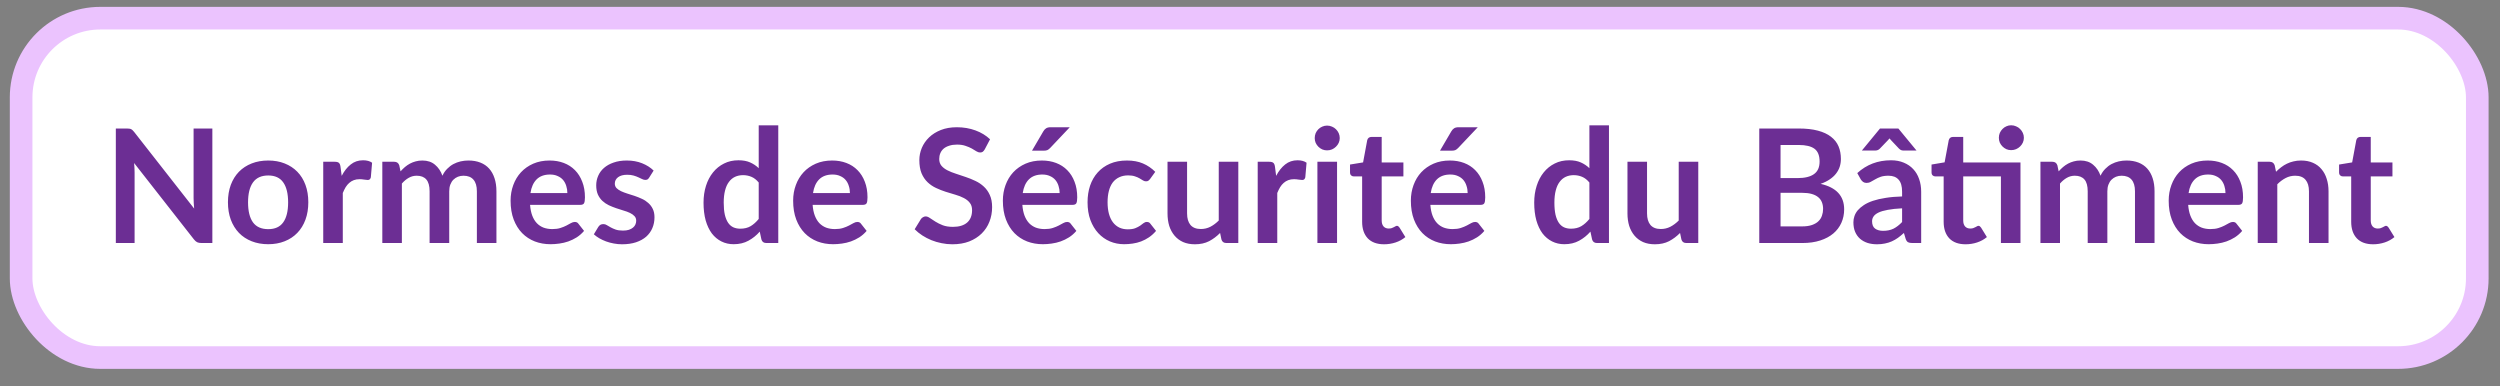
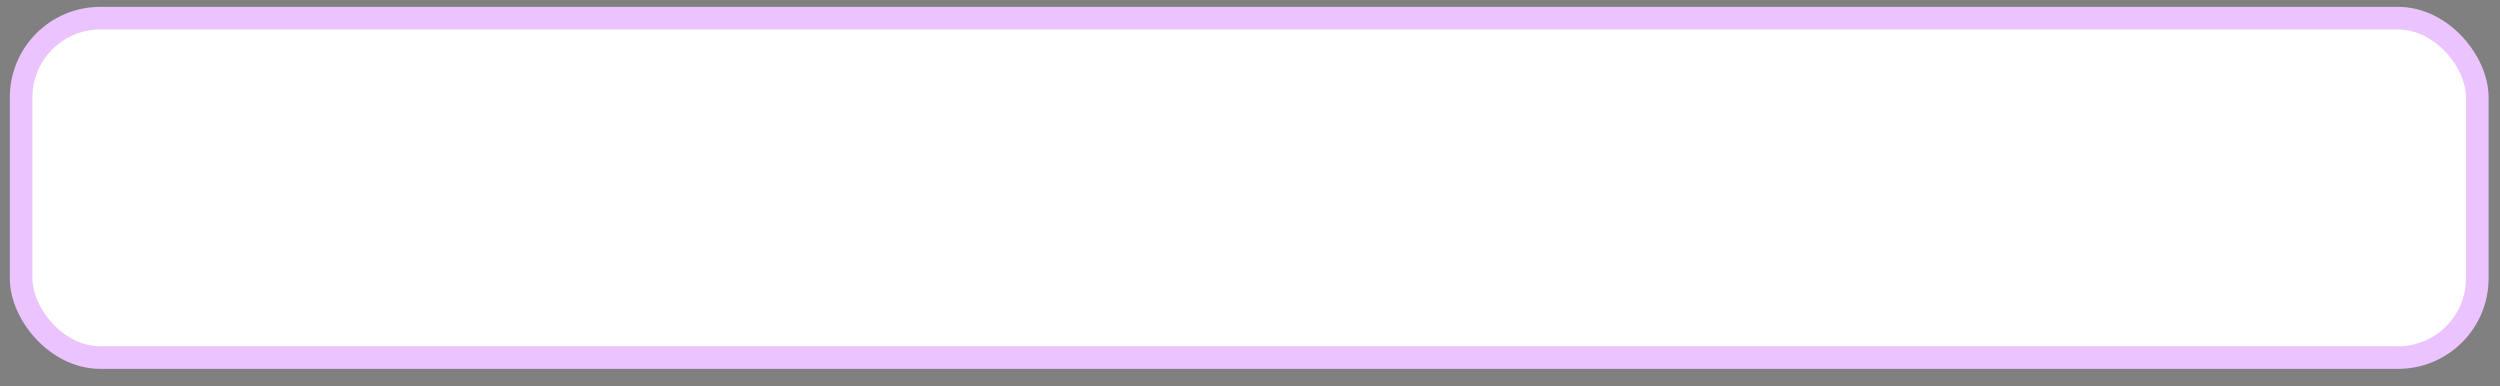
<svg xmlns="http://www.w3.org/2000/svg" width="136" height="21" viewBox="0 0 136 21" fill="none">
  <rect x="0" y="0" width="136" height="21" fill="#808080" stroke="none" />
  <rect x="1.149" y="0.989" width="133.615" height="18.462" rx="4.308" fill="white" />
  <rect x="1.149" y="0.989" width="133.615" height="18.462" rx="4.308" stroke="#EBC3FE" stroke-width="1.231" />
-   <path d="M11.552 6.991V13.22H10.958C10.866 13.22 10.789 13.206 10.725 13.177C10.665 13.146 10.606 13.094 10.549 13.022L7.296 8.869C7.314 9.059 7.322 9.234 7.322 9.395V13.22H6.301V6.991H6.909C6.957 6.991 6.999 6.994 7.034 7C7.071 7.003 7.102 7.011 7.128 7.026C7.157 7.037 7.184 7.056 7.21 7.082C7.236 7.105 7.265 7.136 7.296 7.176L10.562 11.346C10.553 11.246 10.546 11.147 10.54 11.049C10.534 10.951 10.531 10.861 10.531 10.778V6.991H11.552ZM14.593 8.732C14.92 8.732 15.217 8.785 15.484 8.891C15.754 8.997 15.984 9.148 16.174 9.343C16.366 9.539 16.514 9.777 16.617 10.058C16.721 10.34 16.772 10.654 16.772 11.002C16.772 11.352 16.721 11.668 16.617 11.949C16.514 12.231 16.366 12.471 16.174 12.669C15.984 12.867 15.754 13.019 15.484 13.125C15.217 13.232 14.92 13.285 14.593 13.285C14.262 13.285 13.962 13.232 13.692 13.125C13.422 13.019 13.191 12.867 12.999 12.669C12.809 12.471 12.661 12.231 12.555 11.949C12.452 11.668 12.4 11.352 12.4 11.002C12.4 10.654 12.452 10.34 12.555 10.058C12.661 9.777 12.809 9.539 12.999 9.343C13.191 9.148 13.422 8.997 13.692 8.891C13.962 8.785 14.262 8.732 14.593 8.732ZM14.593 12.466C14.96 12.466 15.232 12.343 15.407 12.096C15.585 11.849 15.674 11.487 15.674 11.01C15.674 10.534 15.585 10.17 15.407 9.92C15.232 9.671 14.96 9.546 14.593 9.546C14.219 9.546 13.942 9.672 13.761 9.925C13.583 10.175 13.494 10.537 13.494 11.01C13.494 11.484 13.583 11.846 13.761 12.096C13.942 12.343 14.219 12.466 14.593 12.466ZM18.588 9.567C18.726 9.303 18.889 9.096 19.079 8.947C19.268 8.795 19.492 8.719 19.751 8.719C19.955 8.719 20.119 8.763 20.242 8.852L20.173 9.649C20.159 9.701 20.137 9.738 20.108 9.761C20.083 9.781 20.047 9.791 20.001 9.791C19.958 9.791 19.893 9.784 19.807 9.77C19.724 9.755 19.642 9.748 19.561 9.748C19.444 9.748 19.339 9.765 19.247 9.8C19.155 9.834 19.072 9.885 18.997 9.951C18.925 10.014 18.861 10.091 18.803 10.183C18.749 10.275 18.697 10.38 18.648 10.498V13.22H17.584V8.8H18.209C18.318 8.8 18.394 8.821 18.437 8.861C18.48 8.898 18.509 8.967 18.523 9.068L18.588 9.567ZM20.798 13.22V8.8H21.448C21.586 8.8 21.677 8.865 21.72 8.994L21.789 9.322C21.866 9.236 21.947 9.157 22.03 9.085C22.116 9.013 22.207 8.951 22.302 8.9C22.399 8.848 22.503 8.808 22.612 8.779C22.724 8.747 22.846 8.732 22.978 8.732C23.256 8.732 23.485 8.808 23.663 8.96C23.844 9.109 23.979 9.309 24.068 9.559C24.137 9.412 24.223 9.287 24.326 9.184C24.43 9.078 24.543 8.991 24.666 8.925C24.79 8.859 24.921 8.811 25.058 8.779C25.199 8.747 25.34 8.732 25.481 8.732C25.725 8.732 25.942 8.769 26.131 8.844C26.321 8.918 26.48 9.027 26.609 9.171C26.738 9.315 26.836 9.49 26.902 9.696C26.971 9.903 27.006 10.14 27.006 10.407V13.22H25.942V10.407C25.942 10.126 25.88 9.915 25.756 9.774C25.633 9.63 25.452 9.559 25.213 9.559C25.104 9.559 25.002 9.577 24.908 9.615C24.816 9.652 24.734 9.707 24.662 9.778C24.593 9.847 24.539 9.935 24.498 10.041C24.458 10.147 24.438 10.269 24.438 10.407V13.22H23.37V10.407C23.37 10.111 23.309 9.896 23.189 9.761C23.071 9.626 22.897 9.559 22.668 9.559C22.512 9.559 22.367 9.597 22.233 9.675C22.1 9.75 21.977 9.853 21.862 9.985V13.22H20.798ZM30.864 10.502C30.864 10.364 30.844 10.235 30.804 10.114C30.767 9.991 30.709 9.883 30.632 9.791C30.554 9.699 30.455 9.628 30.334 9.576C30.217 9.521 30.079 9.494 29.921 9.494C29.614 9.494 29.371 9.582 29.193 9.757C29.018 9.932 28.906 10.18 28.857 10.502H30.864ZM28.835 11.144C28.853 11.371 28.893 11.568 28.956 11.734C29.019 11.898 29.102 12.034 29.206 12.143C29.309 12.249 29.431 12.33 29.572 12.384C29.716 12.436 29.873 12.462 30.046 12.462C30.218 12.462 30.366 12.442 30.489 12.402C30.616 12.361 30.725 12.317 30.817 12.268C30.912 12.219 30.994 12.175 31.062 12.135C31.134 12.095 31.203 12.074 31.269 12.074C31.358 12.074 31.424 12.107 31.467 12.173L31.773 12.561C31.655 12.699 31.523 12.815 31.377 12.91C31.23 13.002 31.077 13.077 30.916 13.134C30.758 13.189 30.596 13.227 30.429 13.25C30.265 13.273 30.106 13.285 29.951 13.285C29.644 13.285 29.358 13.235 29.094 13.134C28.83 13.031 28.6 12.88 28.405 12.682C28.209 12.481 28.056 12.234 27.944 11.941C27.832 11.645 27.776 11.303 27.776 10.916C27.776 10.614 27.825 10.331 27.922 10.067C28.02 9.8 28.159 9.569 28.34 9.373C28.524 9.175 28.746 9.019 29.008 8.904C29.272 8.789 29.569 8.732 29.899 8.732C30.178 8.732 30.435 8.776 30.67 8.865C30.906 8.954 31.108 9.085 31.278 9.257C31.447 9.427 31.579 9.636 31.674 9.886C31.772 10.133 31.821 10.416 31.821 10.735C31.821 10.896 31.803 11.005 31.769 11.062C31.735 11.117 31.668 11.144 31.571 11.144H28.835ZM35.316 9.662C35.287 9.708 35.257 9.741 35.225 9.761C35.194 9.778 35.154 9.787 35.105 9.787C35.053 9.787 34.997 9.773 34.937 9.744C34.879 9.715 34.812 9.684 34.734 9.649C34.657 9.612 34.568 9.579 34.467 9.55C34.37 9.521 34.253 9.507 34.118 9.507C33.908 9.507 33.743 9.551 33.623 9.64C33.505 9.73 33.446 9.846 33.446 9.989C33.446 10.084 33.476 10.165 33.537 10.231C33.6 10.294 33.682 10.35 33.782 10.399C33.886 10.447 34.002 10.492 34.131 10.532C34.26 10.569 34.391 10.611 34.523 10.657C34.658 10.703 34.79 10.756 34.919 10.816C35.049 10.874 35.163 10.949 35.264 11.04C35.367 11.13 35.449 11.237 35.51 11.364C35.573 11.49 35.604 11.642 35.604 11.82C35.604 12.033 35.566 12.229 35.488 12.41C35.413 12.588 35.301 12.743 35.152 12.876C35.003 13.005 34.818 13.107 34.596 13.181C34.378 13.253 34.125 13.289 33.838 13.289C33.686 13.289 33.537 13.275 33.39 13.246C33.247 13.22 33.107 13.183 32.972 13.134C32.84 13.085 32.717 13.028 32.602 12.962C32.49 12.896 32.391 12.824 32.305 12.746L32.55 12.341C32.582 12.293 32.619 12.255 32.662 12.229C32.705 12.204 32.76 12.191 32.826 12.191C32.892 12.191 32.954 12.209 33.011 12.247C33.071 12.284 33.14 12.324 33.218 12.367C33.295 12.41 33.386 12.451 33.489 12.488C33.596 12.525 33.729 12.544 33.89 12.544C34.016 12.544 34.124 12.53 34.213 12.501C34.305 12.469 34.38 12.429 34.437 12.38C34.497 12.331 34.54 12.275 34.566 12.212C34.595 12.146 34.609 12.079 34.609 12.01C34.609 11.906 34.578 11.822 34.514 11.756C34.454 11.69 34.372 11.632 34.269 11.583C34.168 11.534 34.052 11.491 33.92 11.454C33.791 11.414 33.657 11.371 33.519 11.325C33.384 11.279 33.251 11.226 33.119 11.165C32.99 11.102 32.873 11.023 32.77 10.928C32.669 10.834 32.587 10.717 32.524 10.58C32.464 10.442 32.434 10.275 32.434 10.08C32.434 9.899 32.47 9.727 32.542 9.563C32.613 9.399 32.718 9.257 32.856 9.136C32.997 9.013 33.17 8.915 33.377 8.844C33.587 8.769 33.828 8.732 34.101 8.732C34.405 8.732 34.682 8.782 34.932 8.882C35.182 8.983 35.39 9.115 35.557 9.279L35.316 9.662ZM41.274 9.929C41.154 9.783 41.022 9.679 40.878 9.619C40.737 9.559 40.585 9.528 40.421 9.528C40.261 9.528 40.116 9.559 39.986 9.619C39.857 9.679 39.746 9.771 39.655 9.895C39.563 10.015 39.492 10.17 39.444 10.36C39.395 10.546 39.37 10.768 39.37 11.023C39.37 11.282 39.39 11.501 39.431 11.682C39.474 11.86 39.534 12.007 39.612 12.122C39.689 12.234 39.784 12.316 39.896 12.367C40.008 12.416 40.133 12.441 40.271 12.441C40.492 12.441 40.68 12.395 40.835 12.303C40.99 12.211 41.136 12.08 41.274 11.911V9.929ZM42.338 6.819V13.22H41.688C41.547 13.22 41.458 13.156 41.421 13.026L41.33 12.6C41.152 12.804 40.947 12.969 40.714 13.095C40.485 13.222 40.216 13.285 39.909 13.285C39.668 13.285 39.446 13.235 39.245 13.134C39.044 13.034 38.871 12.889 38.724 12.699C38.581 12.507 38.469 12.27 38.388 11.988C38.311 11.707 38.272 11.385 38.272 11.023C38.272 10.696 38.316 10.392 38.405 10.11C38.494 9.829 38.622 9.584 38.789 9.378C38.955 9.171 39.155 9.01 39.388 8.895C39.62 8.777 39.882 8.719 40.172 8.719C40.419 8.719 40.63 8.757 40.805 8.835C40.98 8.912 41.136 9.017 41.274 9.149V6.819H42.338ZM46.236 10.502C46.236 10.364 46.216 10.235 46.175 10.114C46.138 9.991 46.081 9.883 46.003 9.791C45.926 9.699 45.827 9.628 45.706 9.576C45.588 9.521 45.45 9.494 45.292 9.494C44.985 9.494 44.742 9.582 44.564 9.757C44.389 9.932 44.277 10.18 44.228 10.502H46.236ZM44.207 11.144C44.224 11.371 44.264 11.568 44.328 11.734C44.391 11.898 44.474 12.034 44.577 12.143C44.681 12.249 44.803 12.33 44.944 12.384C45.087 12.436 45.245 12.462 45.417 12.462C45.59 12.462 45.738 12.442 45.861 12.402C45.987 12.361 46.097 12.317 46.188 12.268C46.283 12.219 46.365 12.175 46.434 12.135C46.506 12.095 46.575 12.074 46.641 12.074C46.73 12.074 46.796 12.107 46.839 12.173L47.145 12.561C47.027 12.699 46.895 12.815 46.748 12.91C46.602 13.002 46.448 13.077 46.288 13.134C46.13 13.189 45.967 13.227 45.801 13.25C45.637 13.273 45.478 13.285 45.323 13.285C45.015 13.285 44.73 13.235 44.465 13.134C44.201 13.031 43.971 12.88 43.776 12.682C43.581 12.481 43.427 12.234 43.315 11.941C43.203 11.645 43.147 11.303 43.147 10.916C43.147 10.614 43.196 10.331 43.294 10.067C43.391 9.8 43.531 9.569 43.712 9.373C43.895 9.175 44.118 9.019 44.379 8.904C44.643 8.789 44.941 8.732 45.271 8.732C45.55 8.732 45.806 8.776 46.042 8.865C46.278 8.954 46.48 9.085 46.649 9.257C46.819 9.427 46.951 9.636 47.046 9.886C47.143 10.133 47.192 10.416 47.192 10.735C47.192 10.896 47.175 11.005 47.141 11.062C47.106 11.117 47.04 11.144 46.942 11.144H44.207ZM53.571 8.124C53.536 8.184 53.499 8.229 53.459 8.258C53.421 8.284 53.374 8.296 53.316 8.296C53.256 8.296 53.19 8.275 53.118 8.232C53.049 8.186 52.966 8.136 52.868 8.081C52.771 8.027 52.656 7.978 52.524 7.935C52.395 7.889 52.241 7.866 52.063 7.866C51.902 7.866 51.761 7.886 51.641 7.926C51.52 7.963 51.418 8.016 51.335 8.085C51.255 8.154 51.194 8.238 51.154 8.335C51.114 8.43 51.094 8.535 51.094 8.65C51.094 8.796 51.134 8.918 51.214 9.016C51.297 9.114 51.407 9.197 51.542 9.266C51.677 9.335 51.83 9.396 52.003 9.451C52.175 9.506 52.352 9.564 52.532 9.628C52.713 9.688 52.89 9.76 53.062 9.843C53.235 9.923 53.388 10.027 53.523 10.153C53.658 10.277 53.766 10.429 53.846 10.61C53.93 10.791 53.971 11.01 53.971 11.269C53.971 11.55 53.922 11.815 53.825 12.061C53.73 12.306 53.589 12.52 53.403 12.703C53.219 12.884 52.993 13.028 52.726 13.134C52.459 13.237 52.153 13.289 51.809 13.289C51.611 13.289 51.415 13.269 51.223 13.229C51.03 13.191 50.845 13.137 50.667 13.065C50.492 12.993 50.327 12.907 50.172 12.807C50.017 12.706 49.879 12.594 49.758 12.471L50.099 11.915C50.127 11.875 50.165 11.842 50.211 11.816C50.257 11.787 50.305 11.773 50.357 11.773C50.429 11.773 50.506 11.803 50.59 11.863C50.673 11.921 50.772 11.985 50.887 12.057C51.002 12.129 51.135 12.195 51.288 12.255C51.443 12.313 51.628 12.341 51.843 12.341C52.173 12.341 52.429 12.264 52.61 12.109C52.791 11.951 52.881 11.725 52.881 11.432C52.881 11.269 52.84 11.135 52.756 11.032C52.676 10.928 52.568 10.842 52.433 10.773C52.298 10.702 52.145 10.641 51.972 10.592C51.8 10.544 51.625 10.491 51.447 10.433C51.269 10.376 51.094 10.307 50.921 10.226C50.749 10.146 50.595 10.041 50.46 9.912C50.325 9.783 50.216 9.622 50.133 9.429C50.053 9.234 50.012 8.994 50.012 8.71C50.012 8.483 50.057 8.262 50.146 8.047C50.238 7.831 50.37 7.64 50.542 7.474C50.715 7.307 50.927 7.174 51.18 7.073C51.432 6.973 51.723 6.922 52.05 6.922C52.417 6.922 52.756 6.98 53.067 7.095C53.377 7.209 53.641 7.37 53.859 7.577L53.571 8.124ZM57.645 10.502C57.645 10.364 57.624 10.235 57.584 10.114C57.547 9.991 57.489 9.883 57.412 9.791C57.334 9.699 57.235 9.628 57.115 9.576C56.997 9.521 56.859 9.494 56.701 9.494C56.394 9.494 56.151 9.582 55.973 9.757C55.798 9.932 55.686 10.18 55.637 10.502H57.645ZM55.616 11.144C55.633 11.371 55.673 11.568 55.736 11.734C55.8 11.898 55.883 12.034 55.986 12.143C56.09 12.249 56.212 12.33 56.352 12.384C56.496 12.436 56.654 12.462 56.826 12.462C56.998 12.462 57.146 12.442 57.27 12.402C57.396 12.361 57.505 12.317 57.597 12.268C57.692 12.219 57.774 12.175 57.843 12.135C57.915 12.095 57.983 12.074 58.05 12.074C58.139 12.074 58.205 12.107 58.248 12.173L58.554 12.561C58.436 12.699 58.304 12.815 58.157 12.91C58.011 13.002 57.857 13.077 57.696 13.134C57.538 13.189 57.376 13.227 57.209 13.25C57.046 13.273 56.886 13.285 56.731 13.285C56.424 13.285 56.138 13.235 55.874 13.134C55.61 13.031 55.38 12.88 55.185 12.682C54.99 12.481 54.836 12.234 54.724 11.941C54.612 11.645 54.556 11.303 54.556 10.916C54.556 10.614 54.605 10.331 54.702 10.067C54.8 9.8 54.939 9.569 55.12 9.373C55.304 9.175 55.527 9.019 55.788 8.904C56.052 8.789 56.349 8.732 56.68 8.732C56.958 8.732 57.215 8.776 57.451 8.865C57.686 8.954 57.889 9.085 58.058 9.257C58.228 9.427 58.36 9.636 58.455 9.886C58.552 10.133 58.601 10.416 58.601 10.735C58.601 10.896 58.584 11.005 58.549 11.062C58.515 11.117 58.449 11.144 58.351 11.144H55.616ZM58.196 6.922L57.132 8.047C57.077 8.104 57.024 8.144 56.973 8.167C56.924 8.187 56.859 8.197 56.779 8.197H56.141L56.753 7.151C56.796 7.076 56.846 7.02 56.904 6.983C56.961 6.942 57.047 6.922 57.162 6.922H58.196ZM62.566 9.735C62.534 9.775 62.502 9.807 62.471 9.83C62.442 9.853 62.399 9.864 62.342 9.864C62.287 9.864 62.234 9.849 62.182 9.817C62.13 9.783 62.069 9.745 61.997 9.705C61.925 9.662 61.839 9.625 61.739 9.593C61.641 9.559 61.519 9.541 61.372 9.541C61.186 9.541 61.022 9.576 60.881 9.645C60.741 9.711 60.623 9.807 60.528 9.933C60.436 10.06 60.367 10.213 60.321 10.394C60.275 10.572 60.252 10.775 60.252 11.002C60.252 11.237 60.277 11.447 60.326 11.631C60.377 11.815 60.45 11.97 60.545 12.096C60.64 12.219 60.755 12.314 60.89 12.38C61.025 12.443 61.177 12.475 61.346 12.475C61.516 12.475 61.652 12.455 61.756 12.415C61.862 12.372 61.951 12.326 62.023 12.277C62.095 12.225 62.156 12.179 62.208 12.139C62.263 12.096 62.323 12.074 62.389 12.074C62.475 12.074 62.54 12.107 62.583 12.173L62.889 12.561C62.771 12.699 62.643 12.815 62.505 12.91C62.367 13.002 62.224 13.077 62.075 13.134C61.928 13.189 61.776 13.227 61.618 13.25C61.463 13.273 61.308 13.285 61.153 13.285C60.88 13.285 60.623 13.235 60.382 13.134C60.14 13.031 59.929 12.881 59.748 12.686C59.567 12.491 59.424 12.252 59.318 11.971C59.214 11.687 59.163 11.364 59.163 11.002C59.163 10.677 59.208 10.377 59.3 10.101C59.395 9.823 59.533 9.583 59.714 9.382C59.895 9.178 60.119 9.019 60.386 8.904C60.653 8.789 60.96 8.732 61.308 8.732C61.638 8.732 61.927 8.785 62.174 8.891C62.423 8.997 62.648 9.149 62.846 9.348L62.566 9.735ZM67.364 8.8V13.22H66.713C66.573 13.22 66.484 13.156 66.446 13.026L66.373 12.673C66.192 12.857 65.993 13.006 65.774 13.121C65.556 13.233 65.299 13.289 65.003 13.289C64.762 13.289 64.548 13.249 64.361 13.168C64.177 13.085 64.022 12.969 63.896 12.82C63.77 12.67 63.673 12.494 63.607 12.29C63.544 12.083 63.513 11.856 63.513 11.609V8.8H64.577V11.609C64.577 11.879 64.638 12.089 64.762 12.238C64.888 12.384 65.076 12.458 65.326 12.458C65.51 12.458 65.682 12.418 65.843 12.337C66.004 12.254 66.156 12.14 66.3 11.997V8.8H67.364ZM69.422 9.567C69.56 9.303 69.724 9.096 69.913 8.947C70.103 8.795 70.327 8.719 70.585 8.719C70.789 8.719 70.953 8.763 71.077 8.852L71.008 9.649C70.993 9.701 70.972 9.738 70.943 9.761C70.917 9.781 70.881 9.791 70.835 9.791C70.792 9.791 70.728 9.784 70.641 9.77C70.558 9.755 70.476 9.748 70.396 9.748C70.278 9.748 70.173 9.765 70.082 9.8C69.99 9.834 69.906 9.885 69.832 9.951C69.76 10.014 69.695 10.091 69.638 10.183C69.583 10.275 69.532 10.38 69.483 10.498V13.22H68.419V8.8H69.043C69.153 8.8 69.229 8.821 69.272 8.861C69.315 8.898 69.344 8.967 69.358 9.068L69.422 9.567ZM72.736 8.8V13.22H71.667V8.8H72.736ZM72.882 7.512C72.882 7.604 72.863 7.691 72.826 7.771C72.789 7.851 72.738 7.922 72.675 7.982C72.615 8.042 72.543 8.091 72.46 8.128C72.376 8.163 72.287 8.18 72.193 8.18C72.101 8.18 72.013 8.163 71.93 8.128C71.85 8.091 71.779 8.042 71.719 7.982C71.659 7.922 71.61 7.851 71.572 7.771C71.538 7.691 71.521 7.604 71.521 7.512C71.521 7.418 71.538 7.329 71.572 7.245C71.61 7.162 71.659 7.09 71.719 7.03C71.779 6.97 71.85 6.922 71.93 6.888C72.013 6.851 72.101 6.832 72.193 6.832C72.287 6.832 72.376 6.851 72.46 6.888C72.543 6.922 72.615 6.97 72.675 7.03C72.738 7.09 72.789 7.162 72.826 7.245C72.863 7.329 72.882 7.418 72.882 7.512ZM75.293 13.289C74.909 13.289 74.613 13.181 74.406 12.966C74.202 12.748 74.1 12.448 74.1 12.066V9.597H73.648C73.591 9.597 73.542 9.579 73.501 9.541C73.461 9.504 73.441 9.448 73.441 9.373V8.951L74.152 8.835L74.376 7.629C74.39 7.571 74.418 7.527 74.458 7.495C74.498 7.464 74.55 7.448 74.613 7.448H75.164V8.839H76.345V9.597H75.164V11.992C75.164 12.13 75.197 12.238 75.263 12.316C75.332 12.393 75.426 12.432 75.543 12.432C75.609 12.432 75.664 12.425 75.707 12.41C75.753 12.393 75.792 12.376 75.823 12.359C75.858 12.341 75.888 12.326 75.914 12.311C75.94 12.294 75.966 12.285 75.991 12.285C76.023 12.285 76.049 12.294 76.069 12.311C76.089 12.326 76.111 12.349 76.133 12.38L76.452 12.897C76.297 13.026 76.119 13.124 75.918 13.19C75.717 13.256 75.509 13.289 75.293 13.289ZM79.84 10.502C79.84 10.364 79.82 10.235 79.779 10.114C79.742 9.991 79.684 9.883 79.607 9.791C79.529 9.699 79.43 9.628 79.31 9.576C79.192 9.521 79.054 9.494 78.896 9.494C78.589 9.494 78.346 9.582 78.168 9.757C77.993 9.932 77.881 10.18 77.832 10.502H79.84ZM77.811 11.144C77.828 11.371 77.868 11.568 77.931 11.734C77.994 11.898 78.078 12.034 78.181 12.143C78.284 12.249 78.406 12.33 78.547 12.384C78.691 12.436 78.849 12.462 79.021 12.462C79.193 12.462 79.341 12.442 79.465 12.402C79.591 12.361 79.7 12.317 79.792 12.268C79.887 12.219 79.969 12.175 80.038 12.135C80.109 12.095 80.178 12.074 80.245 12.074C80.334 12.074 80.4 12.107 80.443 12.173L80.749 12.561C80.631 12.699 80.499 12.815 80.352 12.91C80.206 13.002 80.052 13.077 79.891 13.134C79.733 13.189 79.571 13.227 79.404 13.25C79.241 13.273 79.081 13.285 78.926 13.285C78.619 13.285 78.333 13.235 78.069 13.134C77.805 13.031 77.575 12.88 77.38 12.682C77.185 12.481 77.031 12.234 76.919 11.941C76.807 11.645 76.751 11.303 76.751 10.916C76.751 10.614 76.8 10.331 76.897 10.067C76.995 9.8 77.134 9.569 77.315 9.373C77.499 9.175 77.722 9.019 77.983 8.904C78.247 8.789 78.544 8.732 78.875 8.732C79.153 8.732 79.41 8.776 79.646 8.865C79.881 8.954 80.084 9.085 80.253 9.257C80.422 9.427 80.555 9.636 80.649 9.886C80.747 10.133 80.796 10.416 80.796 10.735C80.796 10.896 80.779 11.005 80.744 11.062C80.71 11.117 80.644 11.144 80.546 11.144H77.811ZM80.391 6.922L79.327 8.047C79.272 8.104 79.219 8.144 79.168 8.167C79.119 8.187 79.054 8.197 78.974 8.197H78.336L78.948 7.151C78.991 7.076 79.041 7.02 79.099 6.983C79.156 6.942 79.242 6.922 79.357 6.922H80.391ZM86.463 9.929C86.343 9.783 86.211 9.679 86.067 9.619C85.927 9.559 85.774 9.528 85.611 9.528C85.45 9.528 85.305 9.559 85.175 9.619C85.046 9.679 84.936 9.771 84.844 9.895C84.752 10.015 84.681 10.17 84.633 10.36C84.584 10.546 84.559 10.768 84.559 11.023C84.559 11.282 84.58 11.501 84.62 11.682C84.663 11.86 84.723 12.007 84.801 12.122C84.878 12.234 84.973 12.316 85.085 12.367C85.197 12.416 85.322 12.441 85.46 12.441C85.681 12.441 85.869 12.395 86.024 12.303C86.179 12.211 86.326 12.08 86.463 11.911V9.929ZM87.528 6.819V13.22H86.877C86.736 13.22 86.647 13.156 86.61 13.026L86.519 12.6C86.341 12.804 86.136 12.969 85.903 13.095C85.674 13.222 85.405 13.285 85.098 13.285C84.857 13.285 84.636 13.235 84.435 13.134C84.234 13.034 84.06 12.889 83.913 12.699C83.77 12.507 83.658 12.27 83.577 11.988C83.5 11.707 83.461 11.385 83.461 11.023C83.461 10.696 83.505 10.392 83.595 10.11C83.684 9.829 83.811 9.584 83.978 9.378C84.144 9.171 84.344 9.01 84.577 8.895C84.809 8.777 85.071 8.719 85.361 8.719C85.608 8.719 85.819 8.757 85.994 8.835C86.169 8.912 86.326 9.017 86.463 9.149V6.819H87.528ZM92.386 8.8V13.22H91.735C91.594 13.22 91.505 13.156 91.468 13.026L91.395 12.673C91.214 12.857 91.014 13.006 90.796 13.121C90.578 13.233 90.321 13.289 90.025 13.289C89.784 13.289 89.57 13.249 89.383 13.168C89.199 13.085 89.044 12.969 88.918 12.82C88.792 12.67 88.695 12.494 88.629 12.29C88.566 12.083 88.534 11.856 88.534 11.609V8.8H89.599V11.609C89.599 11.879 89.66 12.089 89.784 12.238C89.91 12.384 90.098 12.458 90.348 12.458C90.532 12.458 90.704 12.418 90.865 12.337C91.026 12.254 91.178 12.14 91.322 11.997V8.8H92.386ZM98.034 12.316C98.249 12.316 98.43 12.29 98.577 12.238C98.723 12.186 98.84 12.117 98.926 12.031C99.015 11.945 99.078 11.845 99.115 11.73C99.156 11.615 99.176 11.493 99.176 11.364C99.176 11.229 99.154 11.108 99.111 11.002C99.068 10.893 99.001 10.801 98.909 10.726C98.817 10.649 98.698 10.59 98.551 10.549C98.407 10.509 98.234 10.489 98.03 10.489H96.862V12.316H98.034ZM96.862 7.887V9.688H97.784C98.181 9.688 98.479 9.616 98.68 9.472C98.884 9.329 98.986 9.101 98.986 8.788C98.986 8.463 98.894 8.232 98.71 8.094C98.527 7.956 98.239 7.887 97.849 7.887H96.862ZM97.849 6.991C98.257 6.991 98.606 7.03 98.896 7.108C99.186 7.185 99.423 7.296 99.606 7.439C99.793 7.583 99.93 7.757 100.016 7.96C100.102 8.164 100.145 8.394 100.145 8.65C100.145 8.796 100.123 8.937 100.08 9.072C100.037 9.204 99.97 9.329 99.878 9.447C99.789 9.562 99.674 9.666 99.533 9.761C99.395 9.856 99.23 9.936 99.038 10.002C99.894 10.195 100.322 10.657 100.322 11.389C100.322 11.654 100.271 11.898 100.171 12.122C100.07 12.346 99.924 12.54 99.731 12.703C99.539 12.864 99.302 12.991 99.021 13.082C98.739 13.174 98.418 13.22 98.056 13.22H95.704V6.991H97.849ZM103.474 11.333C103.167 11.348 102.908 11.375 102.698 11.415C102.489 11.453 102.321 11.501 102.194 11.562C102.068 11.622 101.978 11.692 101.923 11.773C101.868 11.853 101.841 11.941 101.841 12.036C101.841 12.222 101.896 12.356 102.005 12.436C102.117 12.517 102.262 12.557 102.44 12.557C102.658 12.557 102.846 12.518 103.004 12.441C103.165 12.36 103.322 12.239 103.474 12.079V11.333ZM101.036 9.416C101.544 8.951 102.156 8.719 102.871 8.719C103.129 8.719 103.36 8.762 103.564 8.848C103.768 8.931 103.941 9.049 104.081 9.201C104.222 9.35 104.328 9.53 104.4 9.74C104.475 9.949 104.512 10.179 104.512 10.429V13.22H104.03C103.929 13.22 103.851 13.206 103.797 13.177C103.742 13.146 103.699 13.084 103.668 12.992L103.573 12.673C103.461 12.774 103.352 12.863 103.246 12.94C103.139 13.015 103.029 13.078 102.914 13.13C102.799 13.181 102.675 13.22 102.543 13.246C102.414 13.275 102.271 13.289 102.113 13.289C101.926 13.289 101.754 13.265 101.596 13.216C101.438 13.164 101.301 13.088 101.186 12.988C101.072 12.887 100.983 12.762 100.919 12.613C100.856 12.463 100.825 12.29 100.825 12.092C100.825 11.98 100.843 11.869 100.881 11.76C100.918 11.648 100.978 11.542 101.061 11.441C101.148 11.341 101.258 11.246 101.393 11.157C101.528 11.068 101.693 10.99 101.889 10.924C102.087 10.858 102.316 10.805 102.578 10.765C102.839 10.722 103.138 10.696 103.474 10.687V10.429C103.474 10.133 103.411 9.915 103.284 9.774C103.158 9.63 102.976 9.559 102.737 9.559C102.565 9.559 102.421 9.579 102.306 9.619C102.194 9.659 102.095 9.705 102.009 9.757C101.923 9.806 101.844 9.85 101.772 9.89C101.703 9.931 101.626 9.951 101.54 9.951C101.465 9.951 101.402 9.932 101.35 9.895C101.298 9.854 101.257 9.808 101.225 9.757L101.036 9.416ZM104.258 8.189H103.547C103.507 8.189 103.465 8.182 103.422 8.167C103.382 8.15 103.342 8.121 103.302 8.081L102.879 7.633C102.848 7.604 102.818 7.57 102.789 7.53C102.757 7.57 102.727 7.604 102.698 7.633L102.268 8.081C102.233 8.118 102.194 8.146 102.151 8.163C102.108 8.18 102.065 8.189 102.022 8.189H101.286L102.272 6.991H103.271L104.258 8.189ZM109.914 13.22H108.85V9.597H106.799V11.992C106.799 12.13 106.832 12.238 106.898 12.316C106.967 12.393 107.061 12.432 107.178 12.432C107.244 12.432 107.299 12.425 107.342 12.41C107.388 12.393 107.427 12.376 107.458 12.359C107.493 12.341 107.523 12.326 107.549 12.311C107.575 12.294 107.6 12.285 107.626 12.285C107.658 12.285 107.684 12.294 107.704 12.311C107.724 12.326 107.745 12.349 107.768 12.38L108.087 12.897C107.932 13.026 107.754 13.124 107.553 13.19C107.352 13.256 107.144 13.289 106.928 13.289C106.544 13.289 106.248 13.181 106.041 12.966C105.837 12.748 105.735 12.448 105.735 12.066V9.597H105.283C105.225 9.597 105.177 9.579 105.136 9.541C105.096 9.504 105.076 9.448 105.076 9.373V8.951L105.787 8.831L106.011 7.629C106.025 7.571 106.053 7.527 106.093 7.495C106.133 7.464 106.185 7.448 106.248 7.448H106.799V8.839H109.914V13.22ZM110.099 7.495C110.099 7.587 110.08 7.675 110.043 7.758C110.006 7.838 109.955 7.909 109.892 7.969C109.832 8.029 109.759 8.078 109.672 8.116C109.589 8.15 109.5 8.167 109.405 8.167C109.313 8.167 109.227 8.15 109.147 8.116C109.067 8.078 108.996 8.029 108.936 7.969C108.876 7.909 108.827 7.838 108.789 7.758C108.755 7.675 108.738 7.587 108.738 7.495C108.738 7.4 108.755 7.313 108.789 7.232C108.827 7.149 108.876 7.077 108.936 7.017C108.996 6.954 109.067 6.905 109.147 6.871C109.227 6.833 109.313 6.815 109.405 6.815C109.5 6.815 109.589 6.833 109.672 6.871C109.759 6.905 109.832 6.954 109.892 7.017C109.955 7.077 110.006 7.149 110.043 7.232C110.08 7.313 110.099 7.4 110.099 7.495ZM111 13.22V8.8H111.65C111.788 8.8 111.878 8.865 111.922 8.994L111.99 9.322C112.068 9.236 112.148 9.157 112.232 9.085C112.318 9.013 112.408 8.951 112.503 8.9C112.601 8.848 112.704 8.808 112.813 8.779C112.925 8.747 113.047 8.732 113.179 8.732C113.458 8.732 113.686 8.808 113.864 8.96C114.045 9.109 114.18 9.309 114.269 9.559C114.338 9.412 114.424 9.287 114.528 9.184C114.631 9.078 114.745 8.991 114.868 8.925C114.992 8.859 115.122 8.811 115.26 8.779C115.401 8.747 115.542 8.732 115.682 8.732C115.926 8.732 116.143 8.769 116.333 8.844C116.522 8.918 116.682 9.027 116.811 9.171C116.94 9.315 117.038 9.49 117.104 9.696C117.173 9.903 117.207 10.14 117.207 10.407V13.22H116.143V10.407C116.143 10.126 116.081 9.915 115.958 9.774C115.834 9.63 115.654 9.559 115.415 9.559C115.306 9.559 115.204 9.577 115.109 9.615C115.017 9.652 114.936 9.707 114.864 9.778C114.795 9.847 114.74 9.935 114.7 10.041C114.66 10.147 114.64 10.269 114.64 10.407V13.22H113.571V10.407C113.571 10.111 113.511 9.896 113.391 9.761C113.273 9.626 113.099 9.559 112.869 9.559C112.714 9.559 112.569 9.597 112.434 9.675C112.302 9.75 112.179 9.853 112.064 9.985V13.22H111ZM121.066 10.502C121.066 10.364 121.046 10.235 121.006 10.114C120.968 9.991 120.911 9.883 120.833 9.791C120.756 9.699 120.657 9.628 120.536 9.576C120.418 9.521 120.281 9.494 120.123 9.494C119.815 9.494 119.573 9.582 119.395 9.757C119.219 9.932 119.107 10.18 119.059 10.502H121.066ZM119.037 11.144C119.054 11.371 119.094 11.568 119.158 11.734C119.221 11.898 119.304 12.034 119.407 12.143C119.511 12.249 119.633 12.33 119.774 12.384C119.917 12.436 120.075 12.462 120.247 12.462C120.42 12.462 120.568 12.442 120.691 12.402C120.818 12.361 120.927 12.317 121.019 12.268C121.113 12.219 121.195 12.175 121.264 12.135C121.336 12.095 121.405 12.074 121.471 12.074C121.56 12.074 121.626 12.107 121.669 12.173L121.975 12.561C121.857 12.699 121.725 12.815 121.579 12.91C121.432 13.002 121.278 13.077 121.118 13.134C120.96 13.189 120.797 13.227 120.631 13.25C120.467 13.273 120.308 13.285 120.153 13.285C119.845 13.285 119.56 13.235 119.295 13.134C119.031 13.031 118.802 12.88 118.606 12.682C118.411 12.481 118.257 12.234 118.145 11.941C118.033 11.645 117.977 11.303 117.977 10.916C117.977 10.614 118.026 10.331 118.124 10.067C118.221 9.8 118.361 9.569 118.542 9.373C118.725 9.175 118.948 9.019 119.209 8.904C119.474 8.789 119.771 8.732 120.101 8.732C120.38 8.732 120.637 8.776 120.872 8.865C121.108 8.954 121.31 9.085 121.479 9.257C121.649 9.427 121.781 9.636 121.876 9.886C121.973 10.133 122.022 10.416 122.022 10.735C122.022 10.896 122.005 11.005 121.971 11.062C121.936 11.117 121.87 11.144 121.772 11.144H119.037ZM123.816 9.343C123.905 9.254 123.998 9.172 124.096 9.098C124.196 9.02 124.301 8.956 124.41 8.904C124.522 8.849 124.641 8.808 124.768 8.779C124.894 8.747 125.032 8.732 125.181 8.732C125.423 8.732 125.637 8.773 125.823 8.856C126.01 8.937 126.165 9.052 126.288 9.201C126.415 9.348 126.51 9.524 126.573 9.731C126.639 9.935 126.672 10.16 126.672 10.407V13.22H125.608V10.407C125.608 10.137 125.546 9.929 125.423 9.783C125.299 9.633 125.111 9.559 124.858 9.559C124.675 9.559 124.502 9.6 124.341 9.684C124.181 9.767 124.028 9.88 123.885 10.024V13.22H122.821V8.8H123.471C123.609 8.8 123.7 8.865 123.743 8.994L123.816 9.343ZM129.098 13.289C128.713 13.289 128.418 13.181 128.211 12.966C128.007 12.748 127.905 12.448 127.905 12.066V9.597H127.453C127.395 9.597 127.346 9.579 127.306 9.541C127.266 9.504 127.246 9.448 127.246 9.373V8.951L127.957 8.835L128.181 7.629C128.195 7.571 128.222 7.527 128.262 7.495C128.303 7.464 128.354 7.448 128.418 7.448H128.969V8.839H130.149V9.597H128.969V11.992C128.969 12.13 129.002 12.238 129.068 12.316C129.137 12.393 129.23 12.432 129.348 12.432C129.414 12.432 129.469 12.425 129.512 12.41C129.558 12.393 129.596 12.376 129.628 12.359C129.662 12.341 129.693 12.326 129.718 12.311C129.744 12.294 129.77 12.285 129.796 12.285C129.828 12.285 129.853 12.294 129.874 12.311C129.894 12.326 129.915 12.349 129.938 12.38L130.257 12.897C130.102 13.026 129.924 13.124 129.723 13.19C129.522 13.256 129.314 13.289 129.098 13.289Z" fill="#6C2E94" />
</svg>